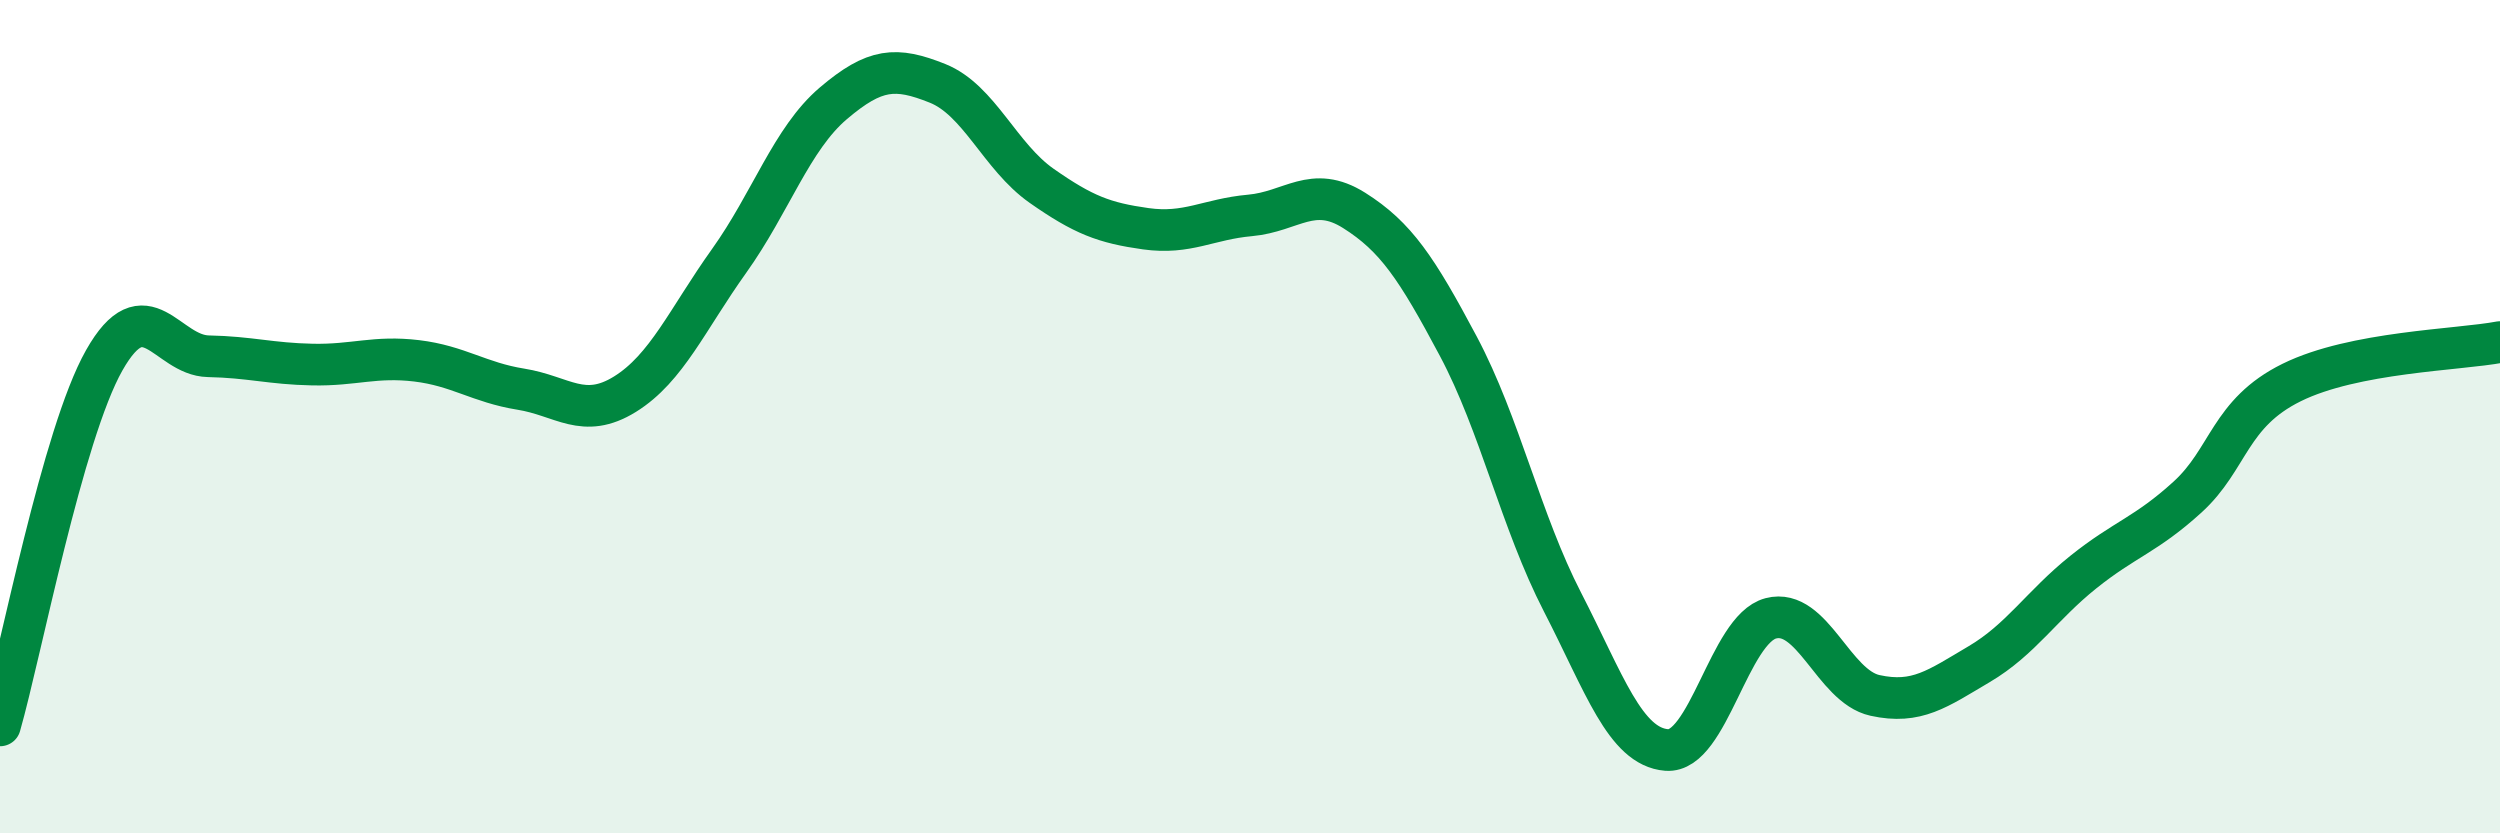
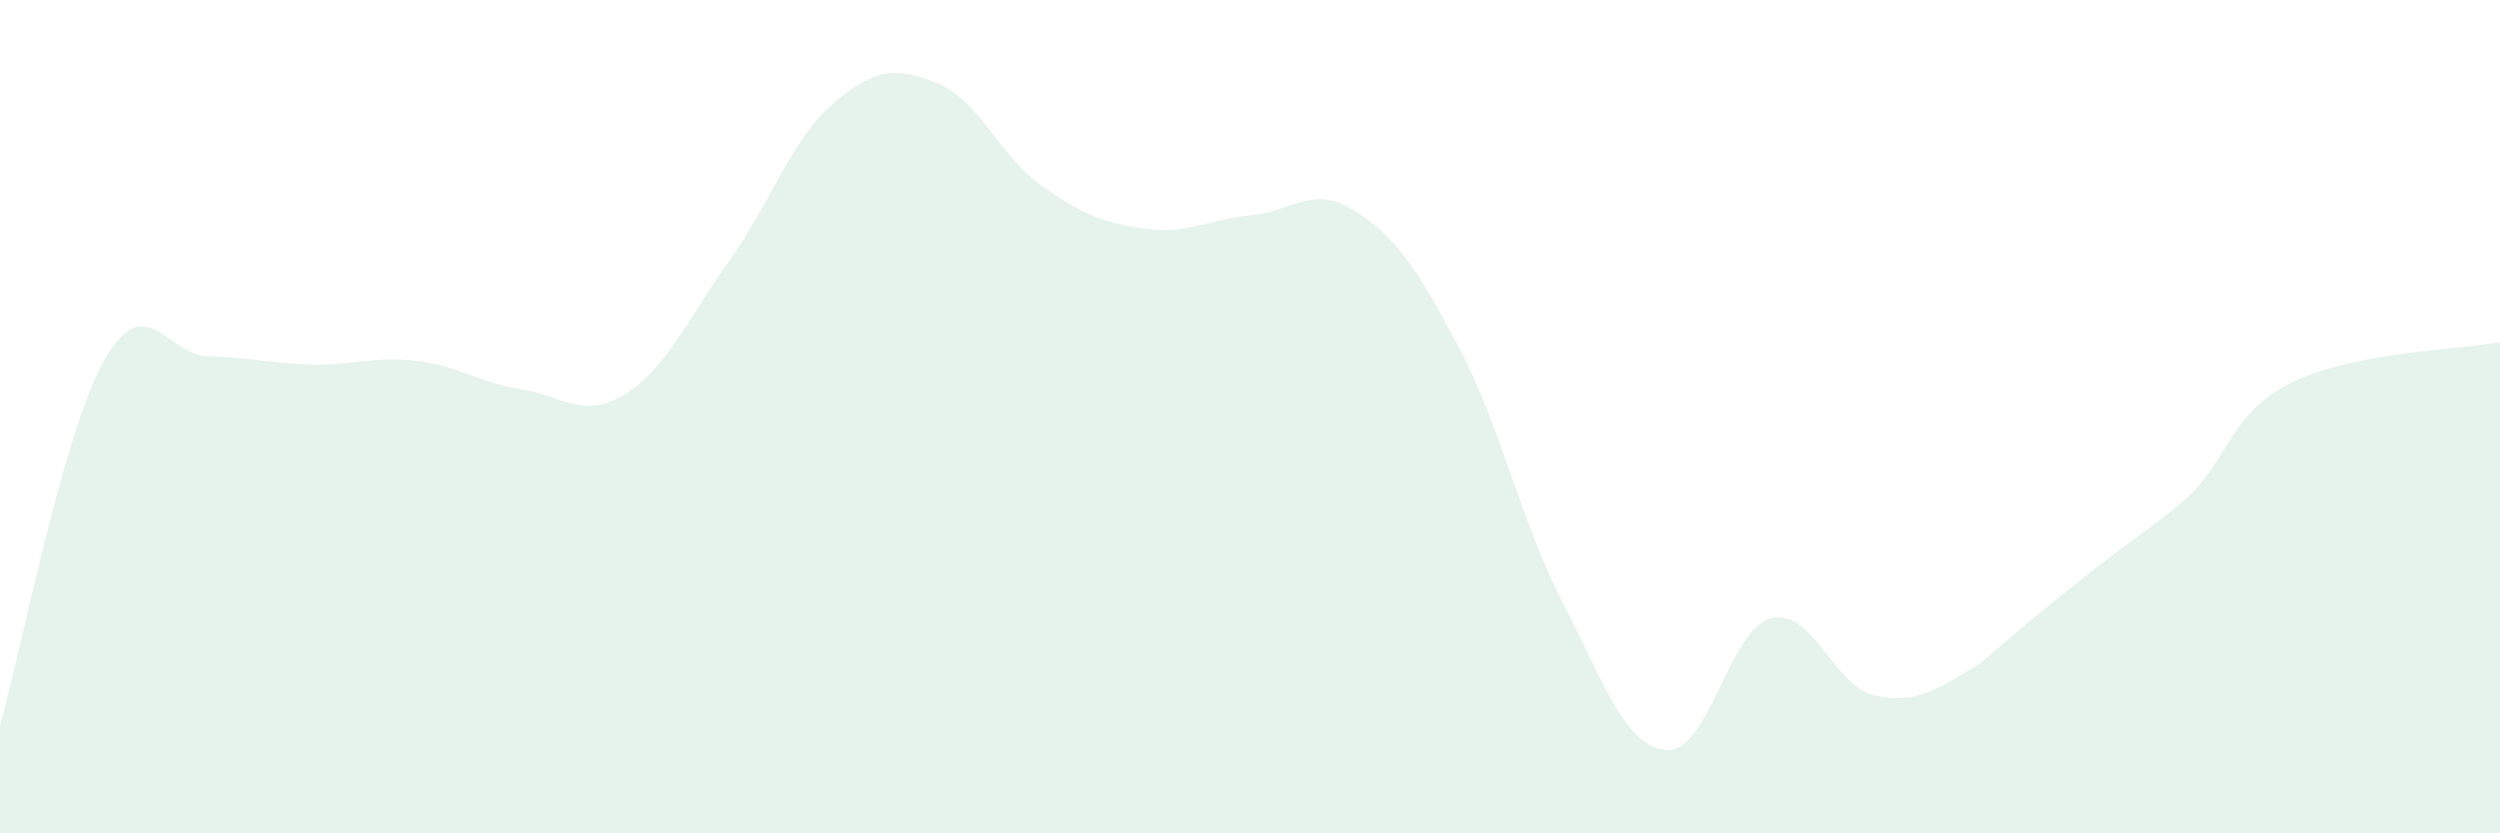
<svg xmlns="http://www.w3.org/2000/svg" width="60" height="20" viewBox="0 0 60 20">
-   <path d="M 0,17.41 C 0.5,15.66 1.5,10.42 2.5,8.65 C 3.5,6.88 4,8.53 5,8.55 C 6,8.57 6.5,8.73 7.5,8.75 C 8.5,8.77 9,8.54 10,8.66 C 11,8.78 11.5,9.18 12.5,9.34 C 13.5,9.5 14,10.08 15,9.46 C 16,8.84 16.5,7.66 17.5,6.26 C 18.5,4.86 19,3.33 20,2.48 C 21,1.63 21.5,1.6 22.5,2 C 23.5,2.4 24,3.76 25,4.46 C 26,5.16 26.5,5.35 27.5,5.49 C 28.5,5.63 29,5.26 30,5.17 C 31,5.08 31.5,4.42 32.5,5.05 C 33.5,5.68 34,6.43 35,8.31 C 36,10.19 36.5,12.51 37.5,14.45 C 38.5,16.39 39,17.92 40,18 C 41,18.08 41.5,15.1 42.5,14.84 C 43.5,14.58 44,16.47 45,16.69 C 46,16.91 46.5,16.53 47.5,15.94 C 48.5,15.35 49,14.53 50,13.73 C 51,12.93 51.5,12.84 52.5,11.93 C 53.5,11.02 53.5,9.92 55,9.18 C 56.5,8.44 59,8.4 60,8.21L60 20L0 20Z" fill="#008740" opacity="0.1" stroke-linecap="round" stroke-linejoin="round" />
-   <path d="M 0,17.41 C 0.5,15.66 1.5,10.42 2.5,8.65 C 3.5,6.88 4,8.53 5,8.55 C 6,8.57 6.5,8.73 7.5,8.75 C 8.5,8.77 9,8.54 10,8.66 C 11,8.78 11.5,9.18 12.5,9.34 C 13.5,9.5 14,10.08 15,9.46 C 16,8.84 16.5,7.66 17.5,6.26 C 18.5,4.86 19,3.33 20,2.48 C 21,1.63 21.5,1.6 22.5,2 C 23.5,2.4 24,3.76 25,4.46 C 26,5.16 26.5,5.35 27.5,5.49 C 28.5,5.63 29,5.26 30,5.17 C 31,5.08 31.5,4.42 32.5,5.05 C 33.5,5.68 34,6.43 35,8.31 C 36,10.19 36.5,12.51 37.5,14.45 C 38.5,16.39 39,17.92 40,18 C 41,18.08 41.5,15.1 42.5,14.84 C 43.5,14.58 44,16.47 45,16.69 C 46,16.91 46.5,16.53 47.5,15.94 C 48.5,15.35 49,14.53 50,13.73 C 51,12.93 51.5,12.84 52.5,11.93 C 53.5,11.02 53.5,9.92 55,9.18 C 56.5,8.44 59,8.4 60,8.21" stroke="#008740" stroke-width="1" fill="none" stroke-linecap="round" stroke-linejoin="round" />
+   <path d="M 0,17.41 C 0.5,15.66 1.5,10.42 2.5,8.65 C 3.5,6.88 4,8.53 5,8.55 C 6,8.57 6.5,8.73 7.5,8.75 C 8.5,8.77 9,8.54 10,8.66 C 11,8.78 11.5,9.18 12.5,9.34 C 13.5,9.5 14,10.08 15,9.46 C 16,8.84 16.5,7.66 17.5,6.26 C 18.5,4.86 19,3.33 20,2.48 C 21,1.63 21.5,1.6 22.5,2 C 23.5,2.4 24,3.76 25,4.46 C 26,5.16 26.5,5.35 27.5,5.49 C 28.5,5.63 29,5.26 30,5.17 C 31,5.08 31.5,4.42 32.5,5.05 C 33.5,5.68 34,6.43 35,8.31 C 36,10.19 36.5,12.51 37.5,14.45 C 38.5,16.39 39,17.92 40,18 C 41,18.08 41.5,15.1 42.5,14.84 C 43.5,14.58 44,16.47 45,16.69 C 46,16.91 46.5,16.53 47.5,15.94 C 51,12.93 51.5,12.84 52.5,11.93 C 53.5,11.02 53.5,9.92 55,9.18 C 56.5,8.44 59,8.4 60,8.21L60 20L0 20Z" fill="#008740" opacity="0.1" stroke-linecap="round" stroke-linejoin="round" />
</svg>